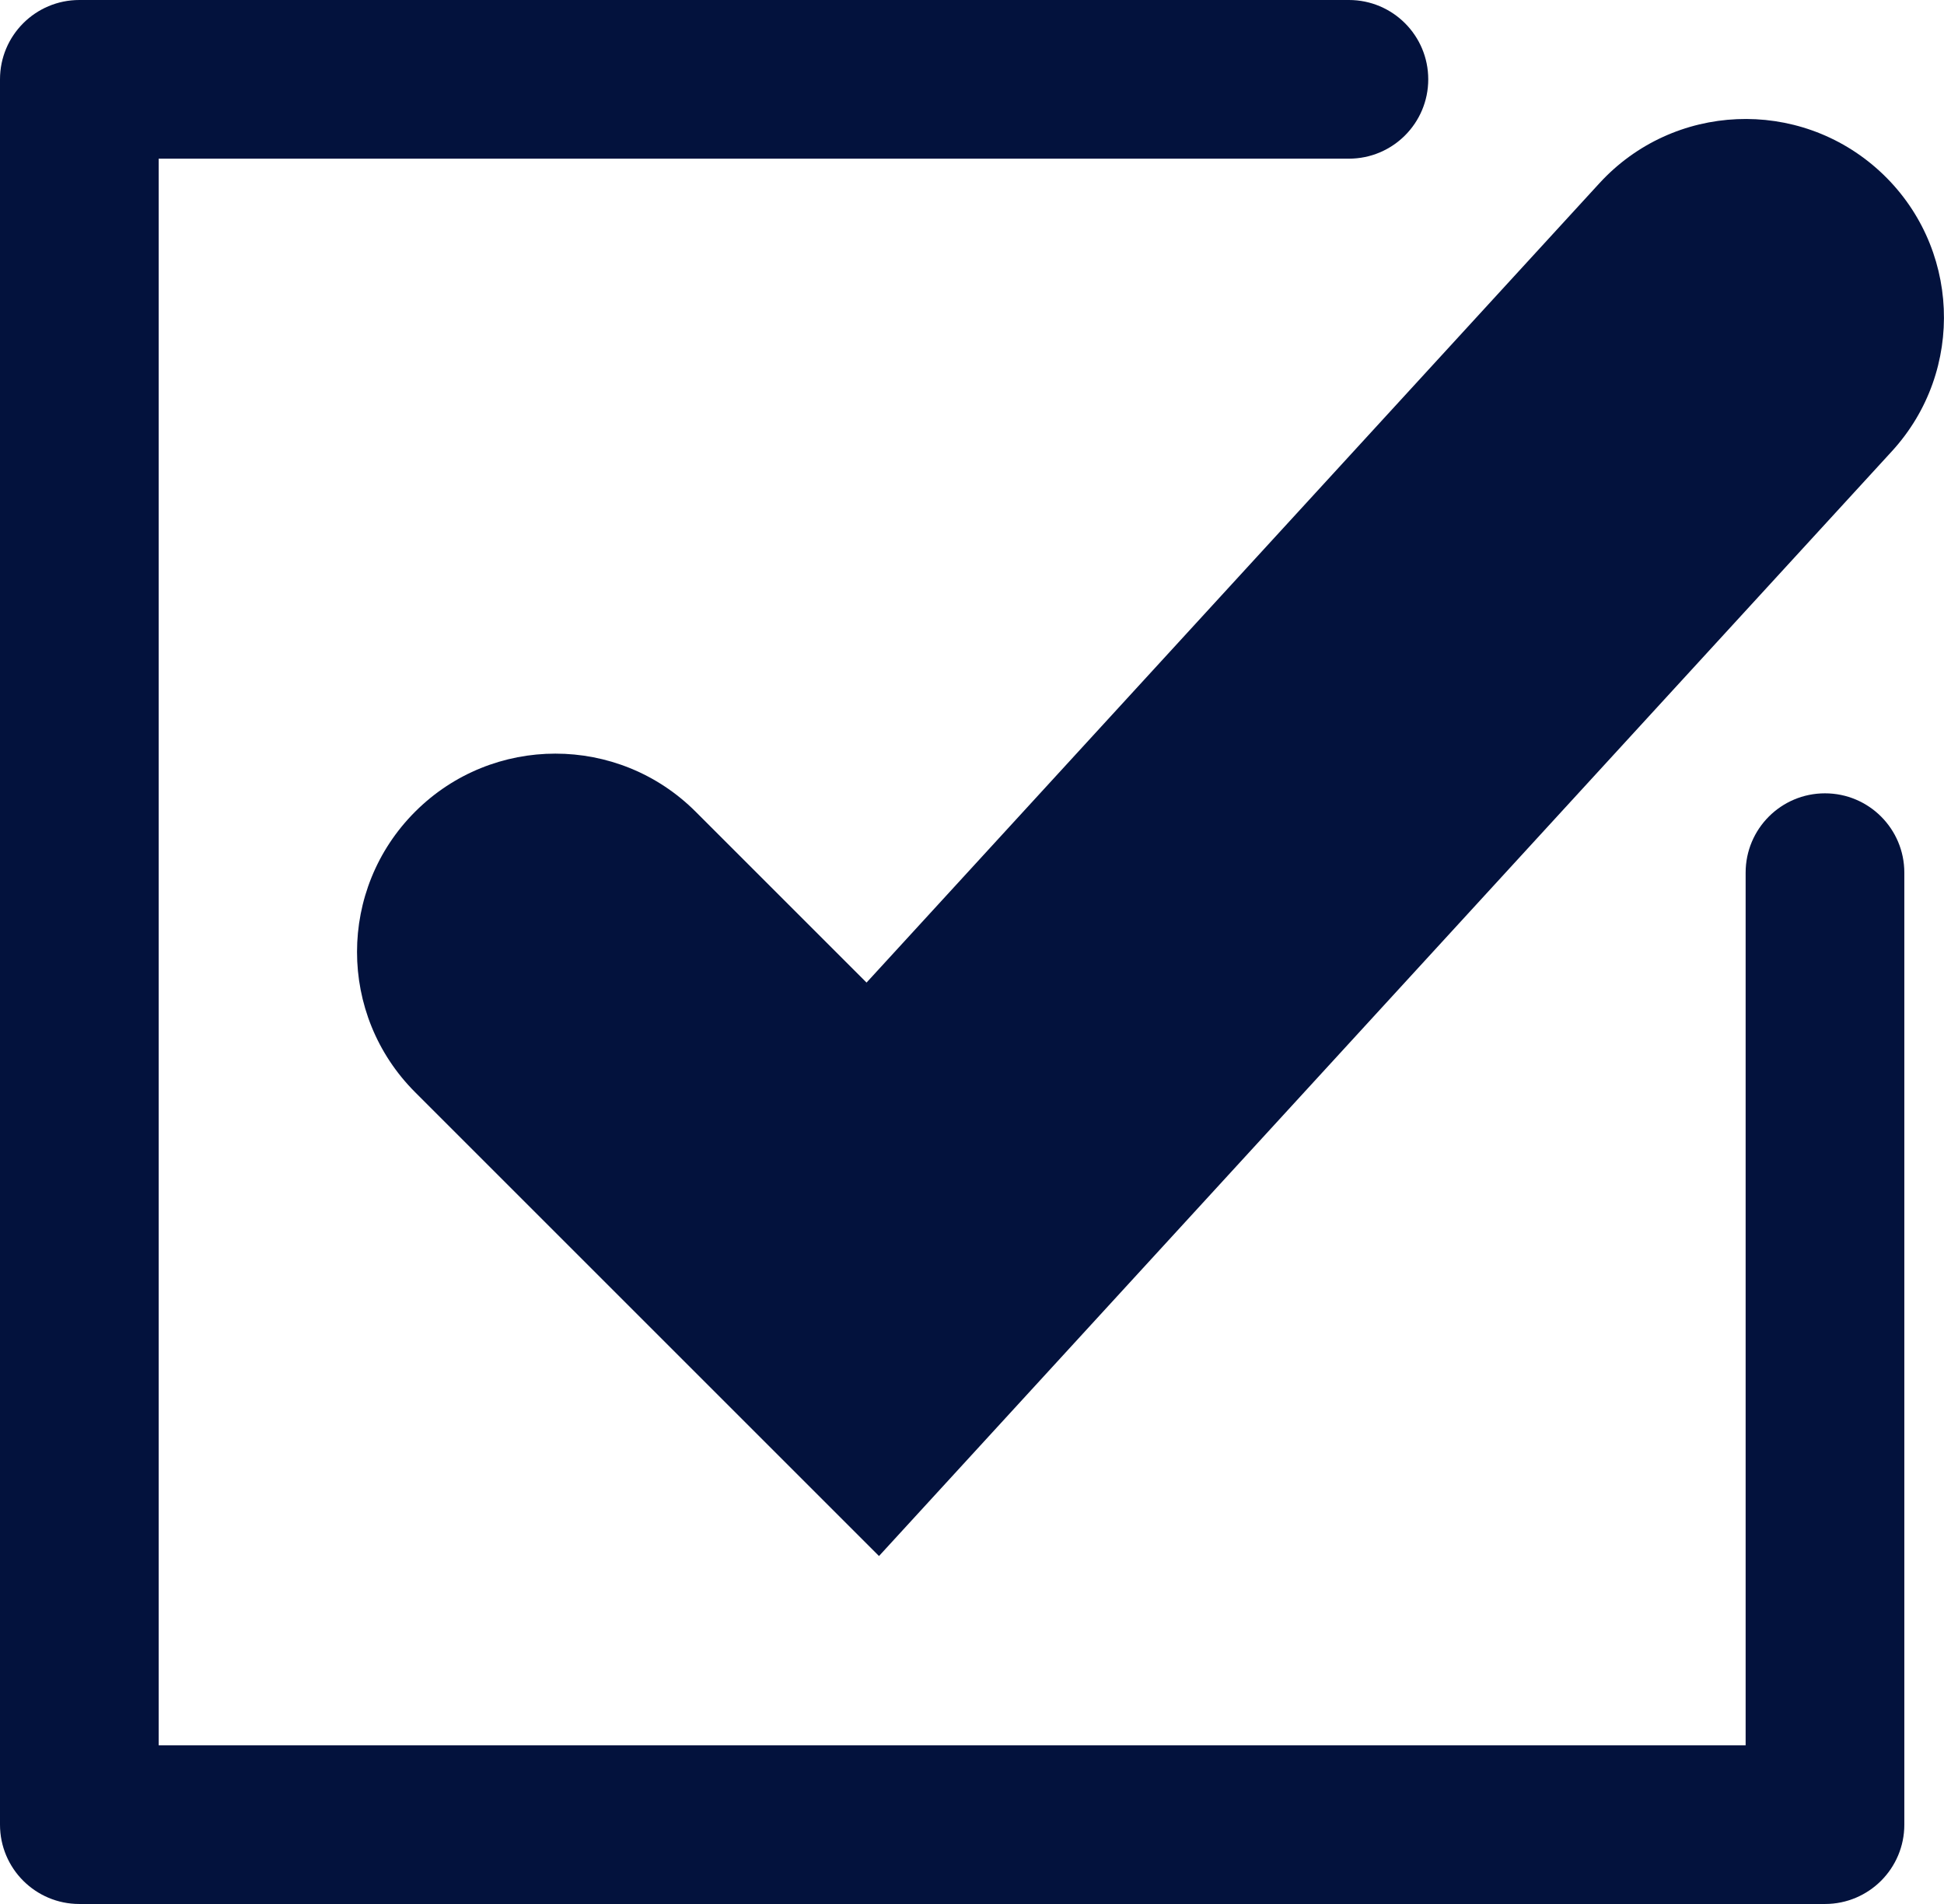
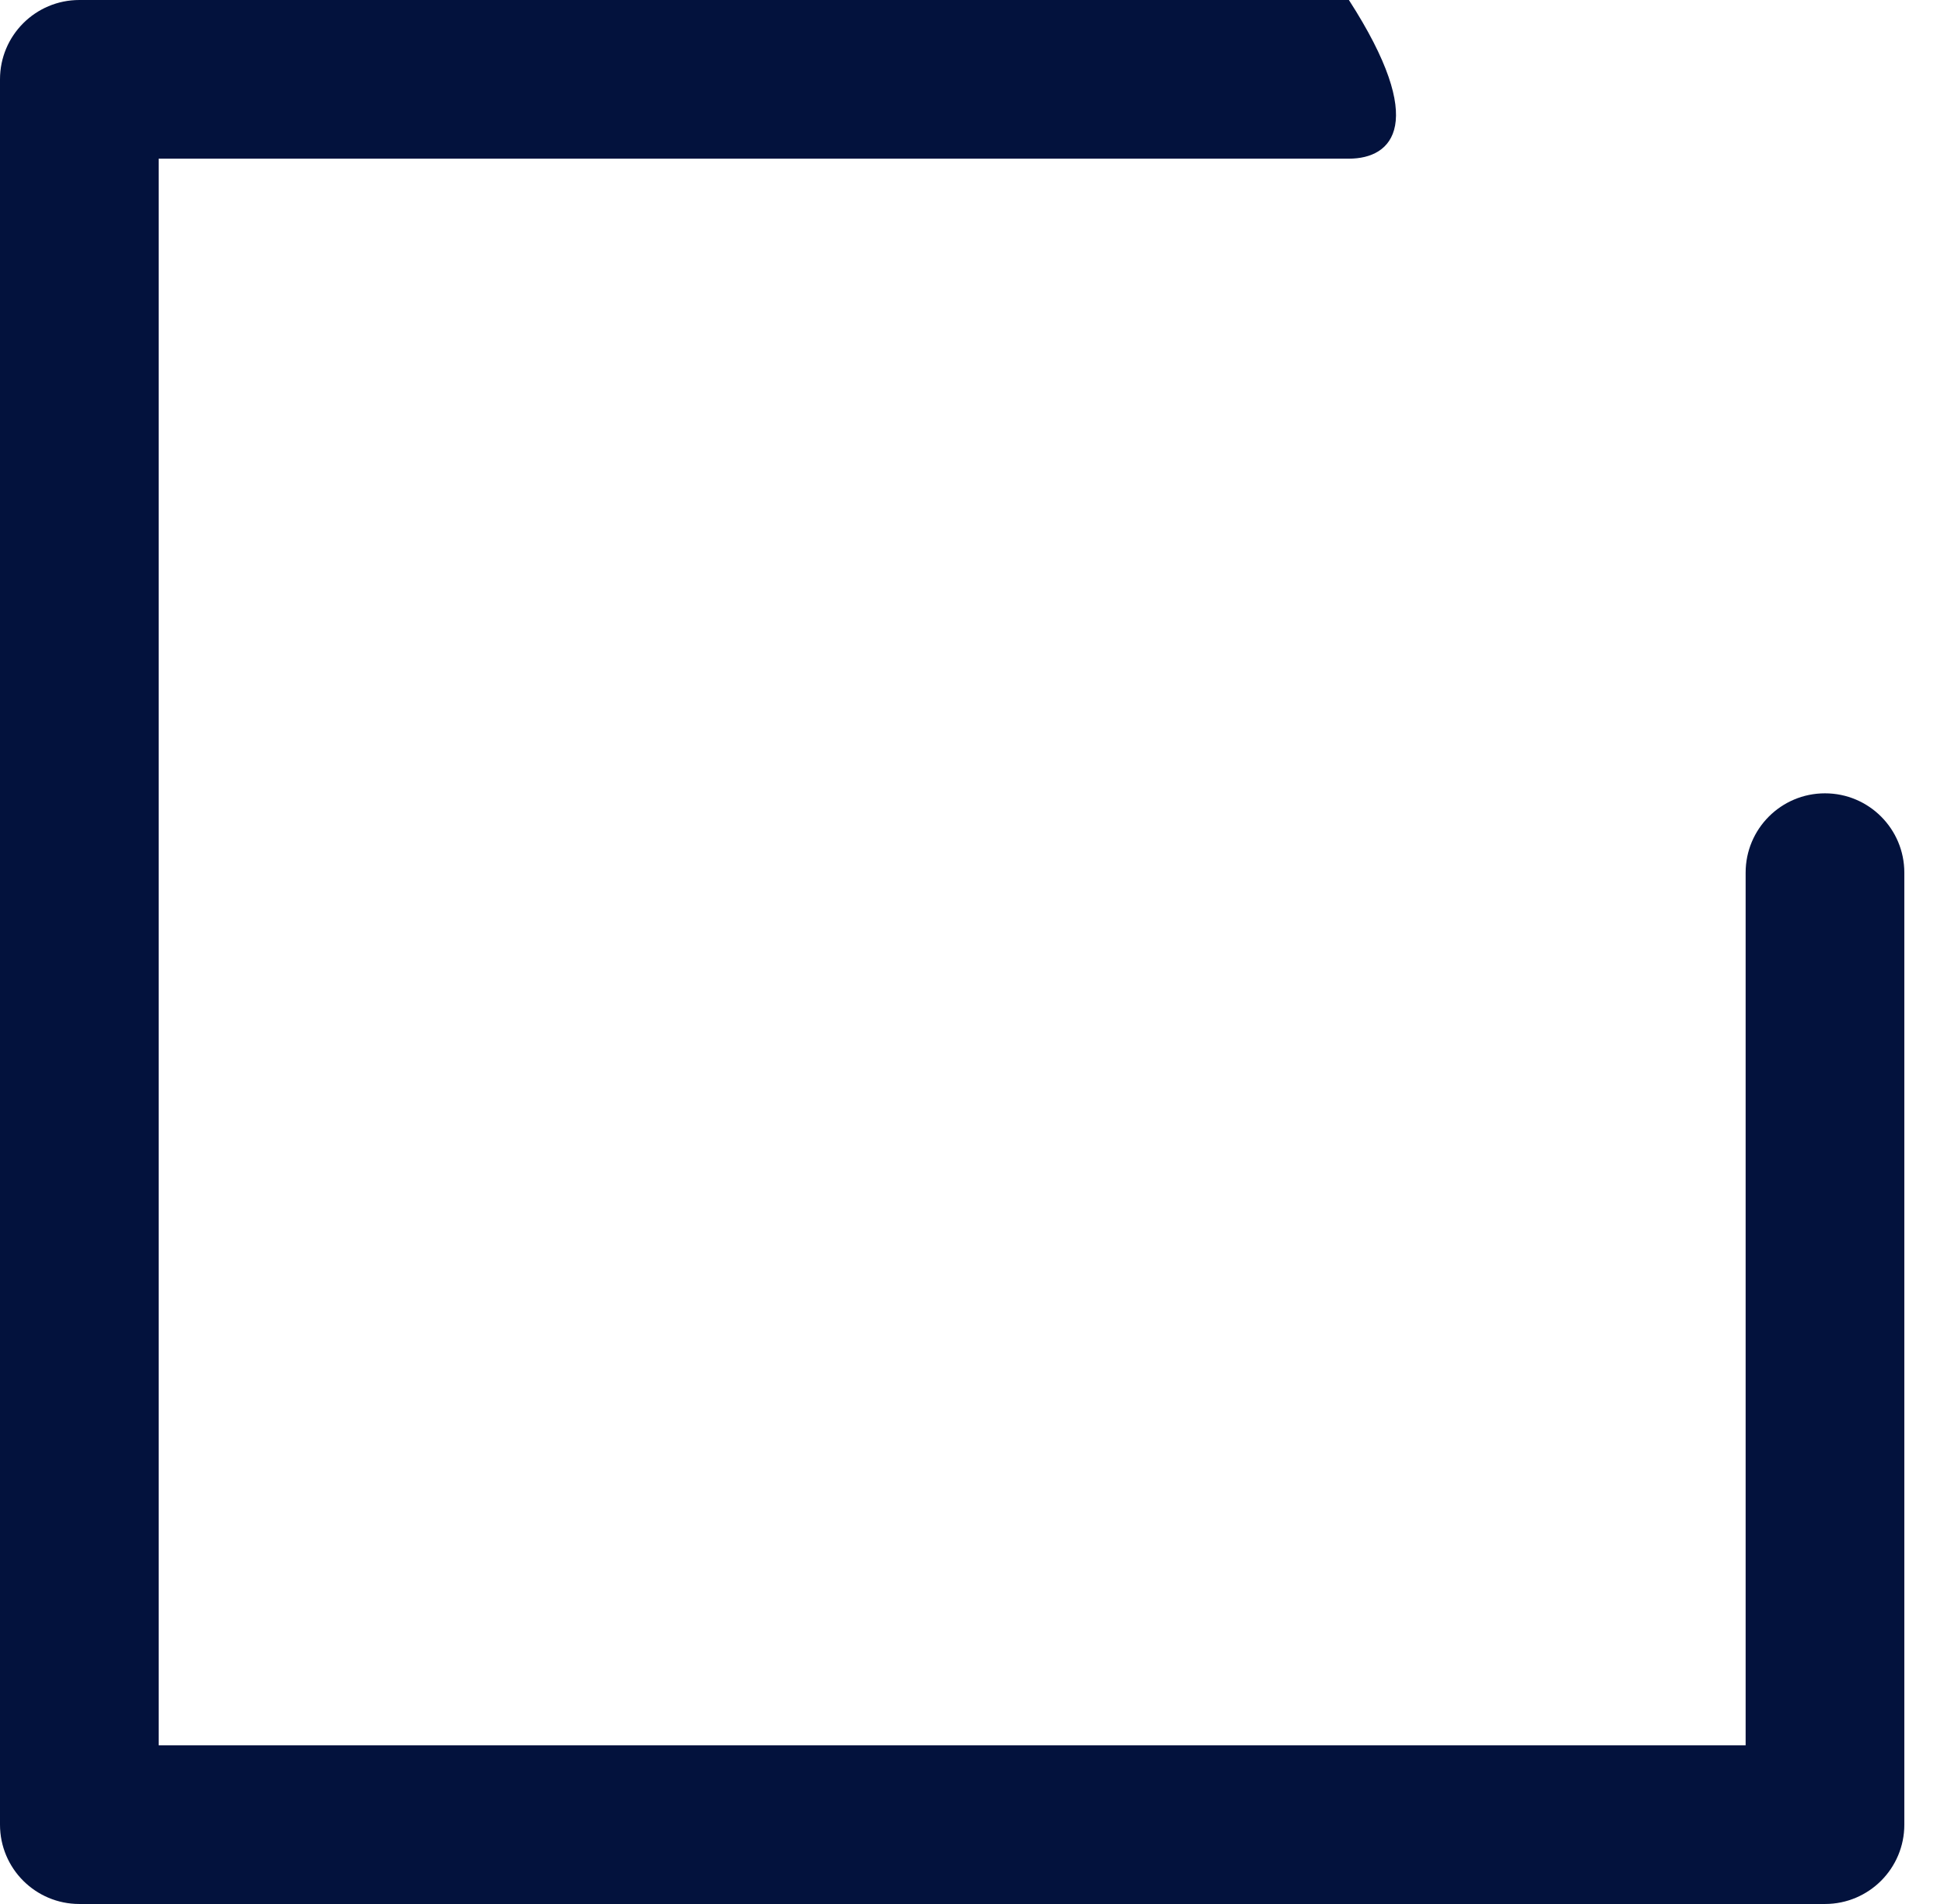
<svg xmlns="http://www.w3.org/2000/svg" width="49" height="48" viewBox="0 0 49 48" fill="none">
-   <path fill-rule="evenodd" clip-rule="evenodd" d="M0 2C0 0.895 0.895 0 2 0H34C35.105 0 36 0.895 36 2C36 3.105 35.105 4 34 4H4V44H44V22C44 20.895 44.895 20 46 20C47.105 20 48 20.895 48 22V46C48 47.105 47.105 48 46 48H2C0.895 48 0 47.105 0 46V2Z" fill="#03123D" />
-   <path fill-rule="evenodd" clip-rule="evenodd" d="M47.378 4.314C49.413 6.18 49.551 9.343 47.685 11.378L22.156 39.228L10.463 27.535C8.511 25.582 8.511 22.417 10.463 20.464C12.416 18.511 15.582 18.511 17.535 20.464L21.842 24.771L40.313 4.621C42.179 2.585 45.342 2.448 47.378 4.314Z" fill="#03123D" />
+   <path fill-rule="evenodd" clip-rule="evenodd" d="M0 2C0 0.895 0.895 0 2 0H34C36 3.105 35.105 4 34 4H4V44H44V22C44 20.895 44.895 20 46 20C47.105 20 48 20.895 48 22V46C48 47.105 47.105 48 46 48H2C0.895 48 0 47.105 0 46V2Z" fill="#03123D" />
</svg>